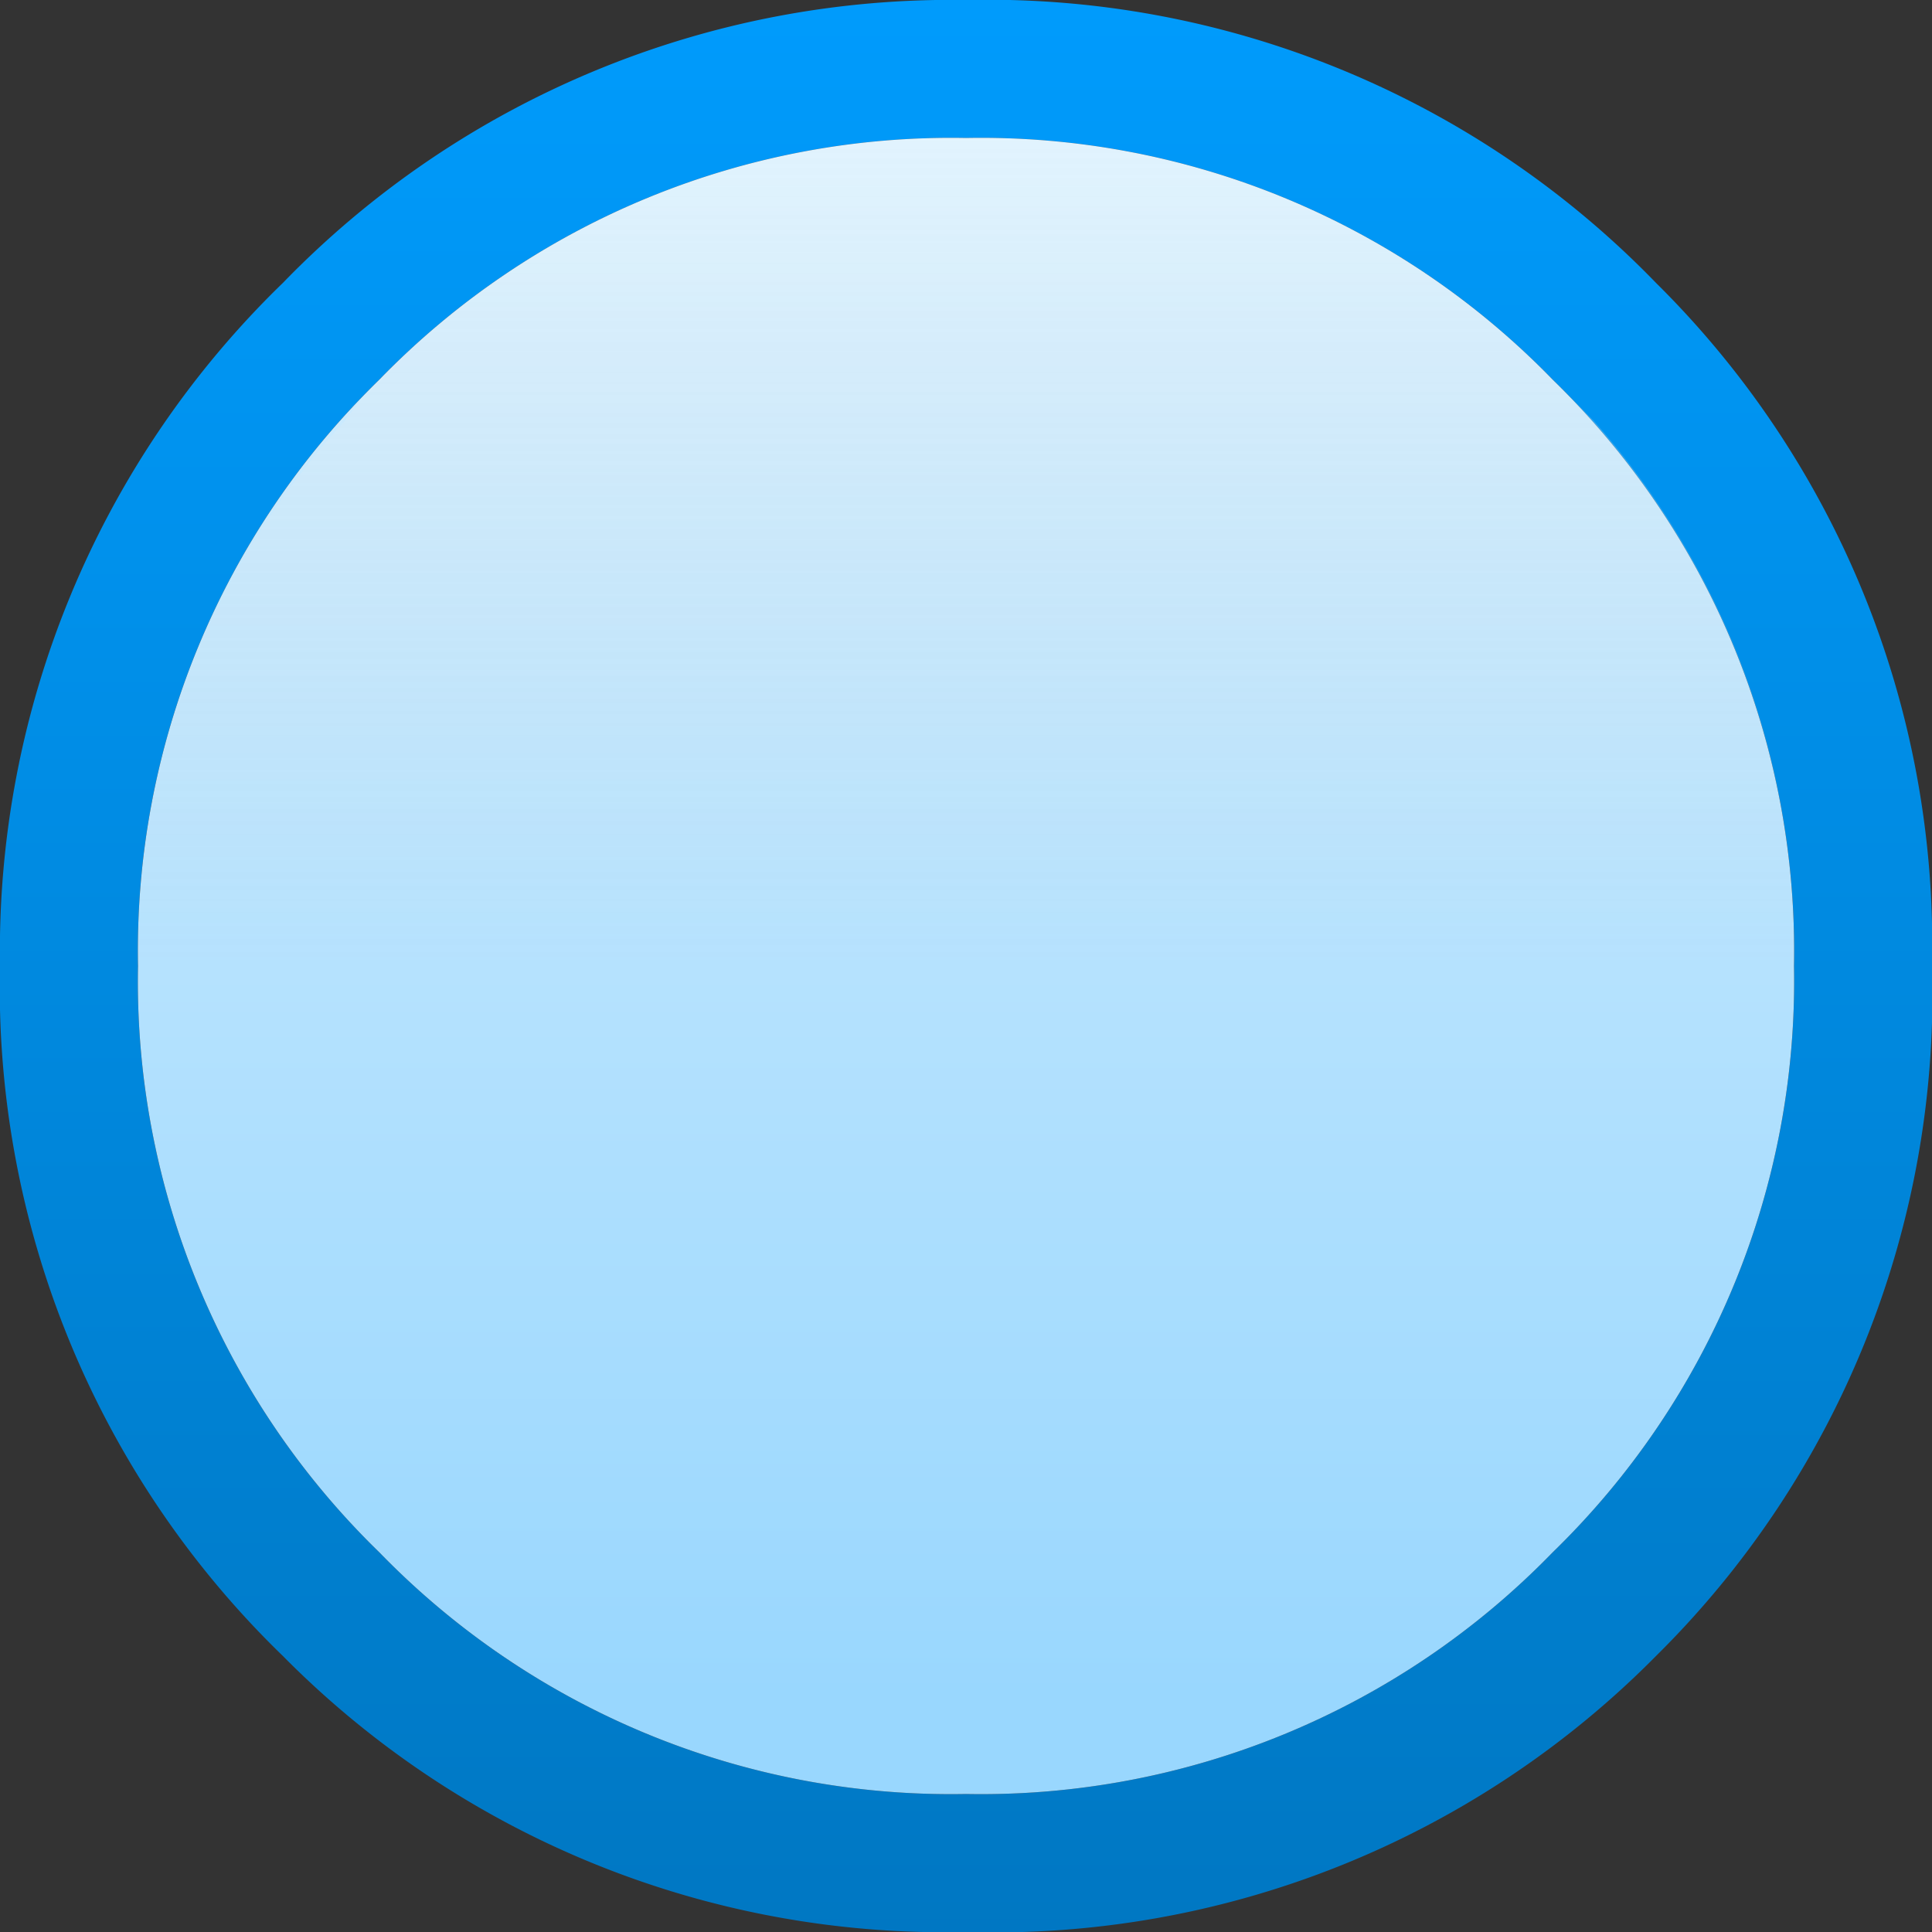
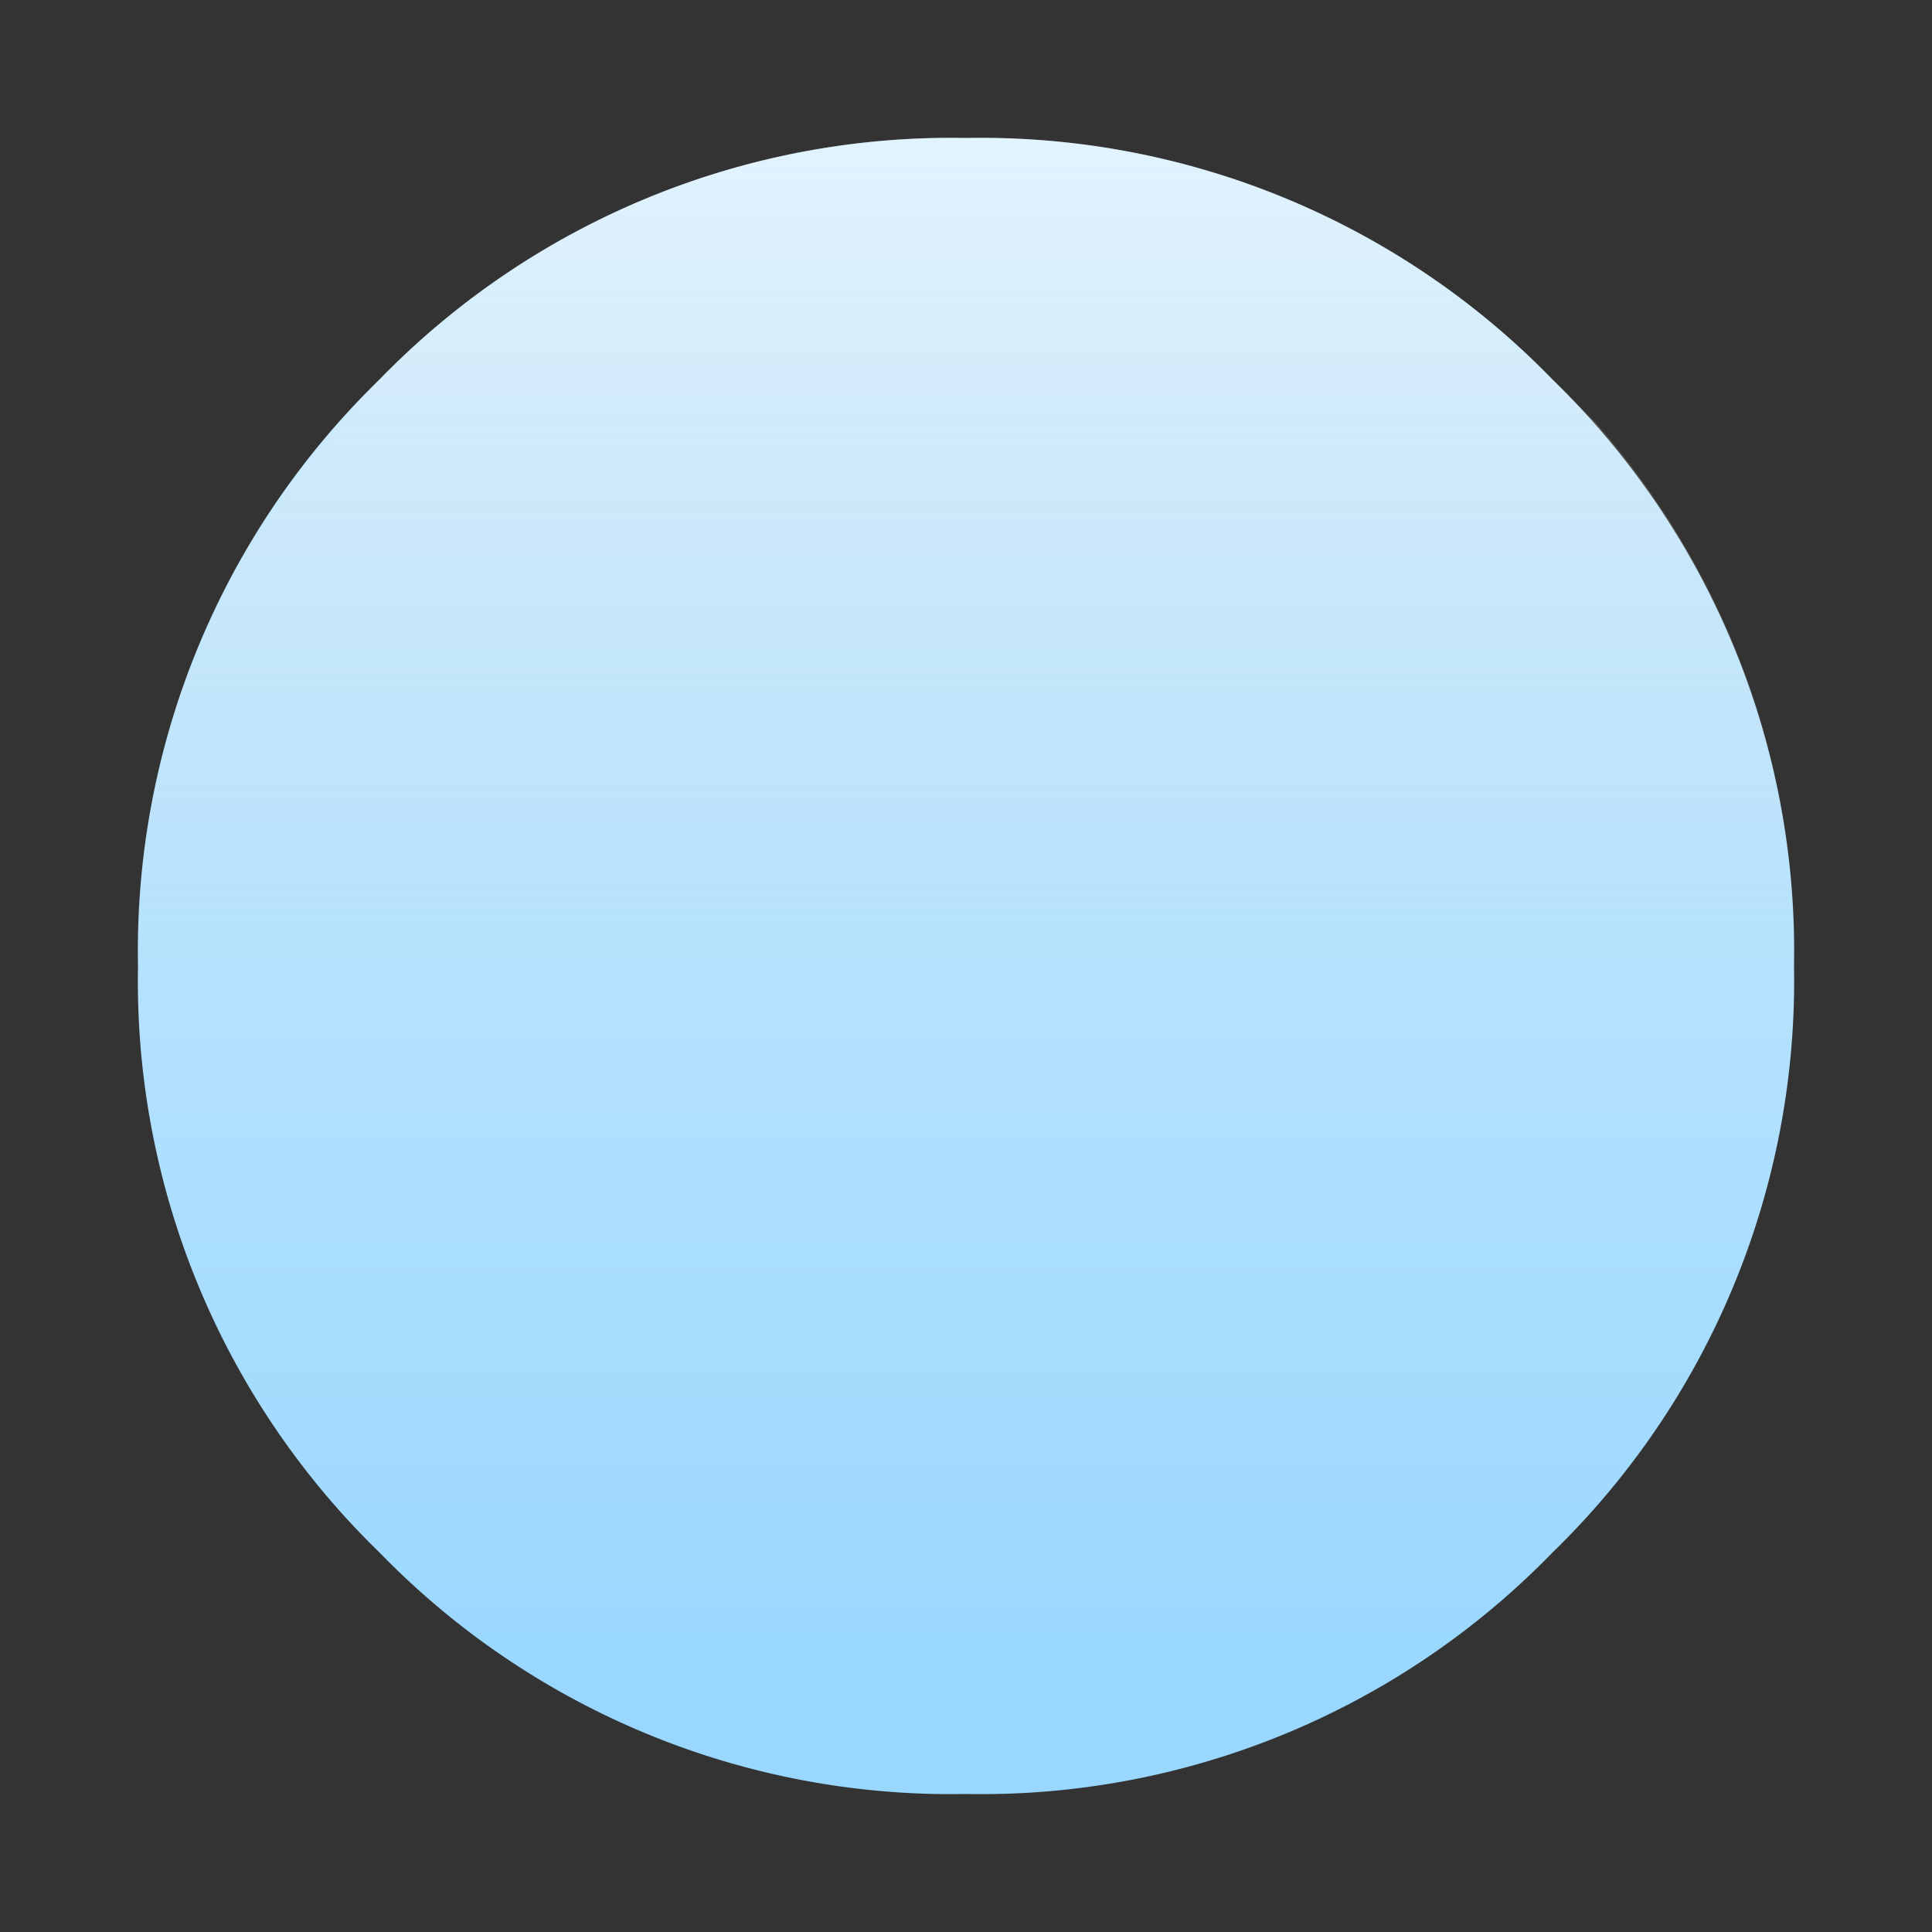
<svg xmlns="http://www.w3.org/2000/svg" id="Layer_1" data-name="Layer 1" viewBox="0 0 14 14">
  <rect x="0" y="0" width="14" height="14" fill="#333333" stroke="none" />
  <defs>
    <style>.cls-1{fill:url(#linear-gradient);}.cls-2{fill:url(#linear-gradient-2);}.cls-3{fill:url(#linear-gradient-3);}</style>
    <linearGradient id="linear-gradient" x1="7" y1="1.12" x2="7" y2="16.87" gradientTransform="matrix(1, 0, 0, -1, 0, 16)" gradientUnits="userSpaceOnUse">
      <stop offset="0" stop-color="#0075bf" />
      <stop offset="0.99" stop-color="#009dff" />
    </linearGradient>
    <linearGradient id="linear-gradient-2" x1="7" y1="3.71" x2="7" y2="15.69" gradientTransform="matrix(1, 0, 0, -1, 0, 16)" gradientUnits="userSpaceOnUse">
      <stop offset="0" stop-color="#99d7fe" />
      <stop offset="1" stop-color="#d9f0fe" />
    </linearGradient>
    <linearGradient id="linear-gradient-3" x1="7" y1="8.95" x2="7" y2="15.05" gradientTransform="matrix(1, 0, 0, -1, 0, 16)" gradientUnits="userSpaceOnUse">
      <stop offset="0" stop-color="#ccc" stop-opacity="0" />
      <stop offset="1" stop-color="#fff" stop-opacity="0.3" />
    </linearGradient>
  </defs>
  <title>radio_down</title>
  <g id="Layer1_0_FILL" data-name="Layer1 0 FILL">
-     <path class="cls-1" d="M14,7A6.74,6.74,0,0,0,12,2.05,6.74,6.74,0,0,0,7,0,6.74,6.74,0,0,0,2.05,2.05,6.74,6.74,0,0,0,0,7,6.74,6.74,0,0,0,2.05,12,6.74,6.74,0,0,0,7,14,6.74,6.74,0,0,0,12,12,6.74,6.74,0,0,0,14,7M13,7a5.77,5.77,0,0,1-1.75,4.25A5.77,5.77,0,0,1,7,13a5.77,5.77,0,0,1-4.25-1.75A5.77,5.77,0,0,1,1,7,5.77,5.77,0,0,1,2.75,2.75,5.77,5.77,0,0,1,7,1a5.77,5.77,0,0,1,4.25,1.75A5.77,5.77,0,0,1,13,7Z" />
    <path class="cls-2" d="M11.25,11.25A5.77,5.77,0,0,0,13,7a5.77,5.77,0,0,0-1.75-4.25A5.77,5.77,0,0,0,7,1,5.77,5.77,0,0,0,2.75,2.75,5.77,5.77,0,0,0,1,7a5.77,5.77,0,0,0,1.75,4.25A5.77,5.77,0,0,0,7,13,5.77,5.77,0,0,0,11.25,11.25Z" />
  </g>
  <g id="Layer0_0_FILL" data-name="Layer0 0 FILL">
    <path class="cls-3" d="M7,1A5.77,5.77,0,0,0,2.75,2.75a2.21,2.21,0,0,0-.25.3A5.68,5.68,0,0,0,1,7H13a5.77,5.77,0,0,0-1.45-3.95l-.3-.3A5.77,5.77,0,0,0,7,1Z" />
  </g>
</svg>